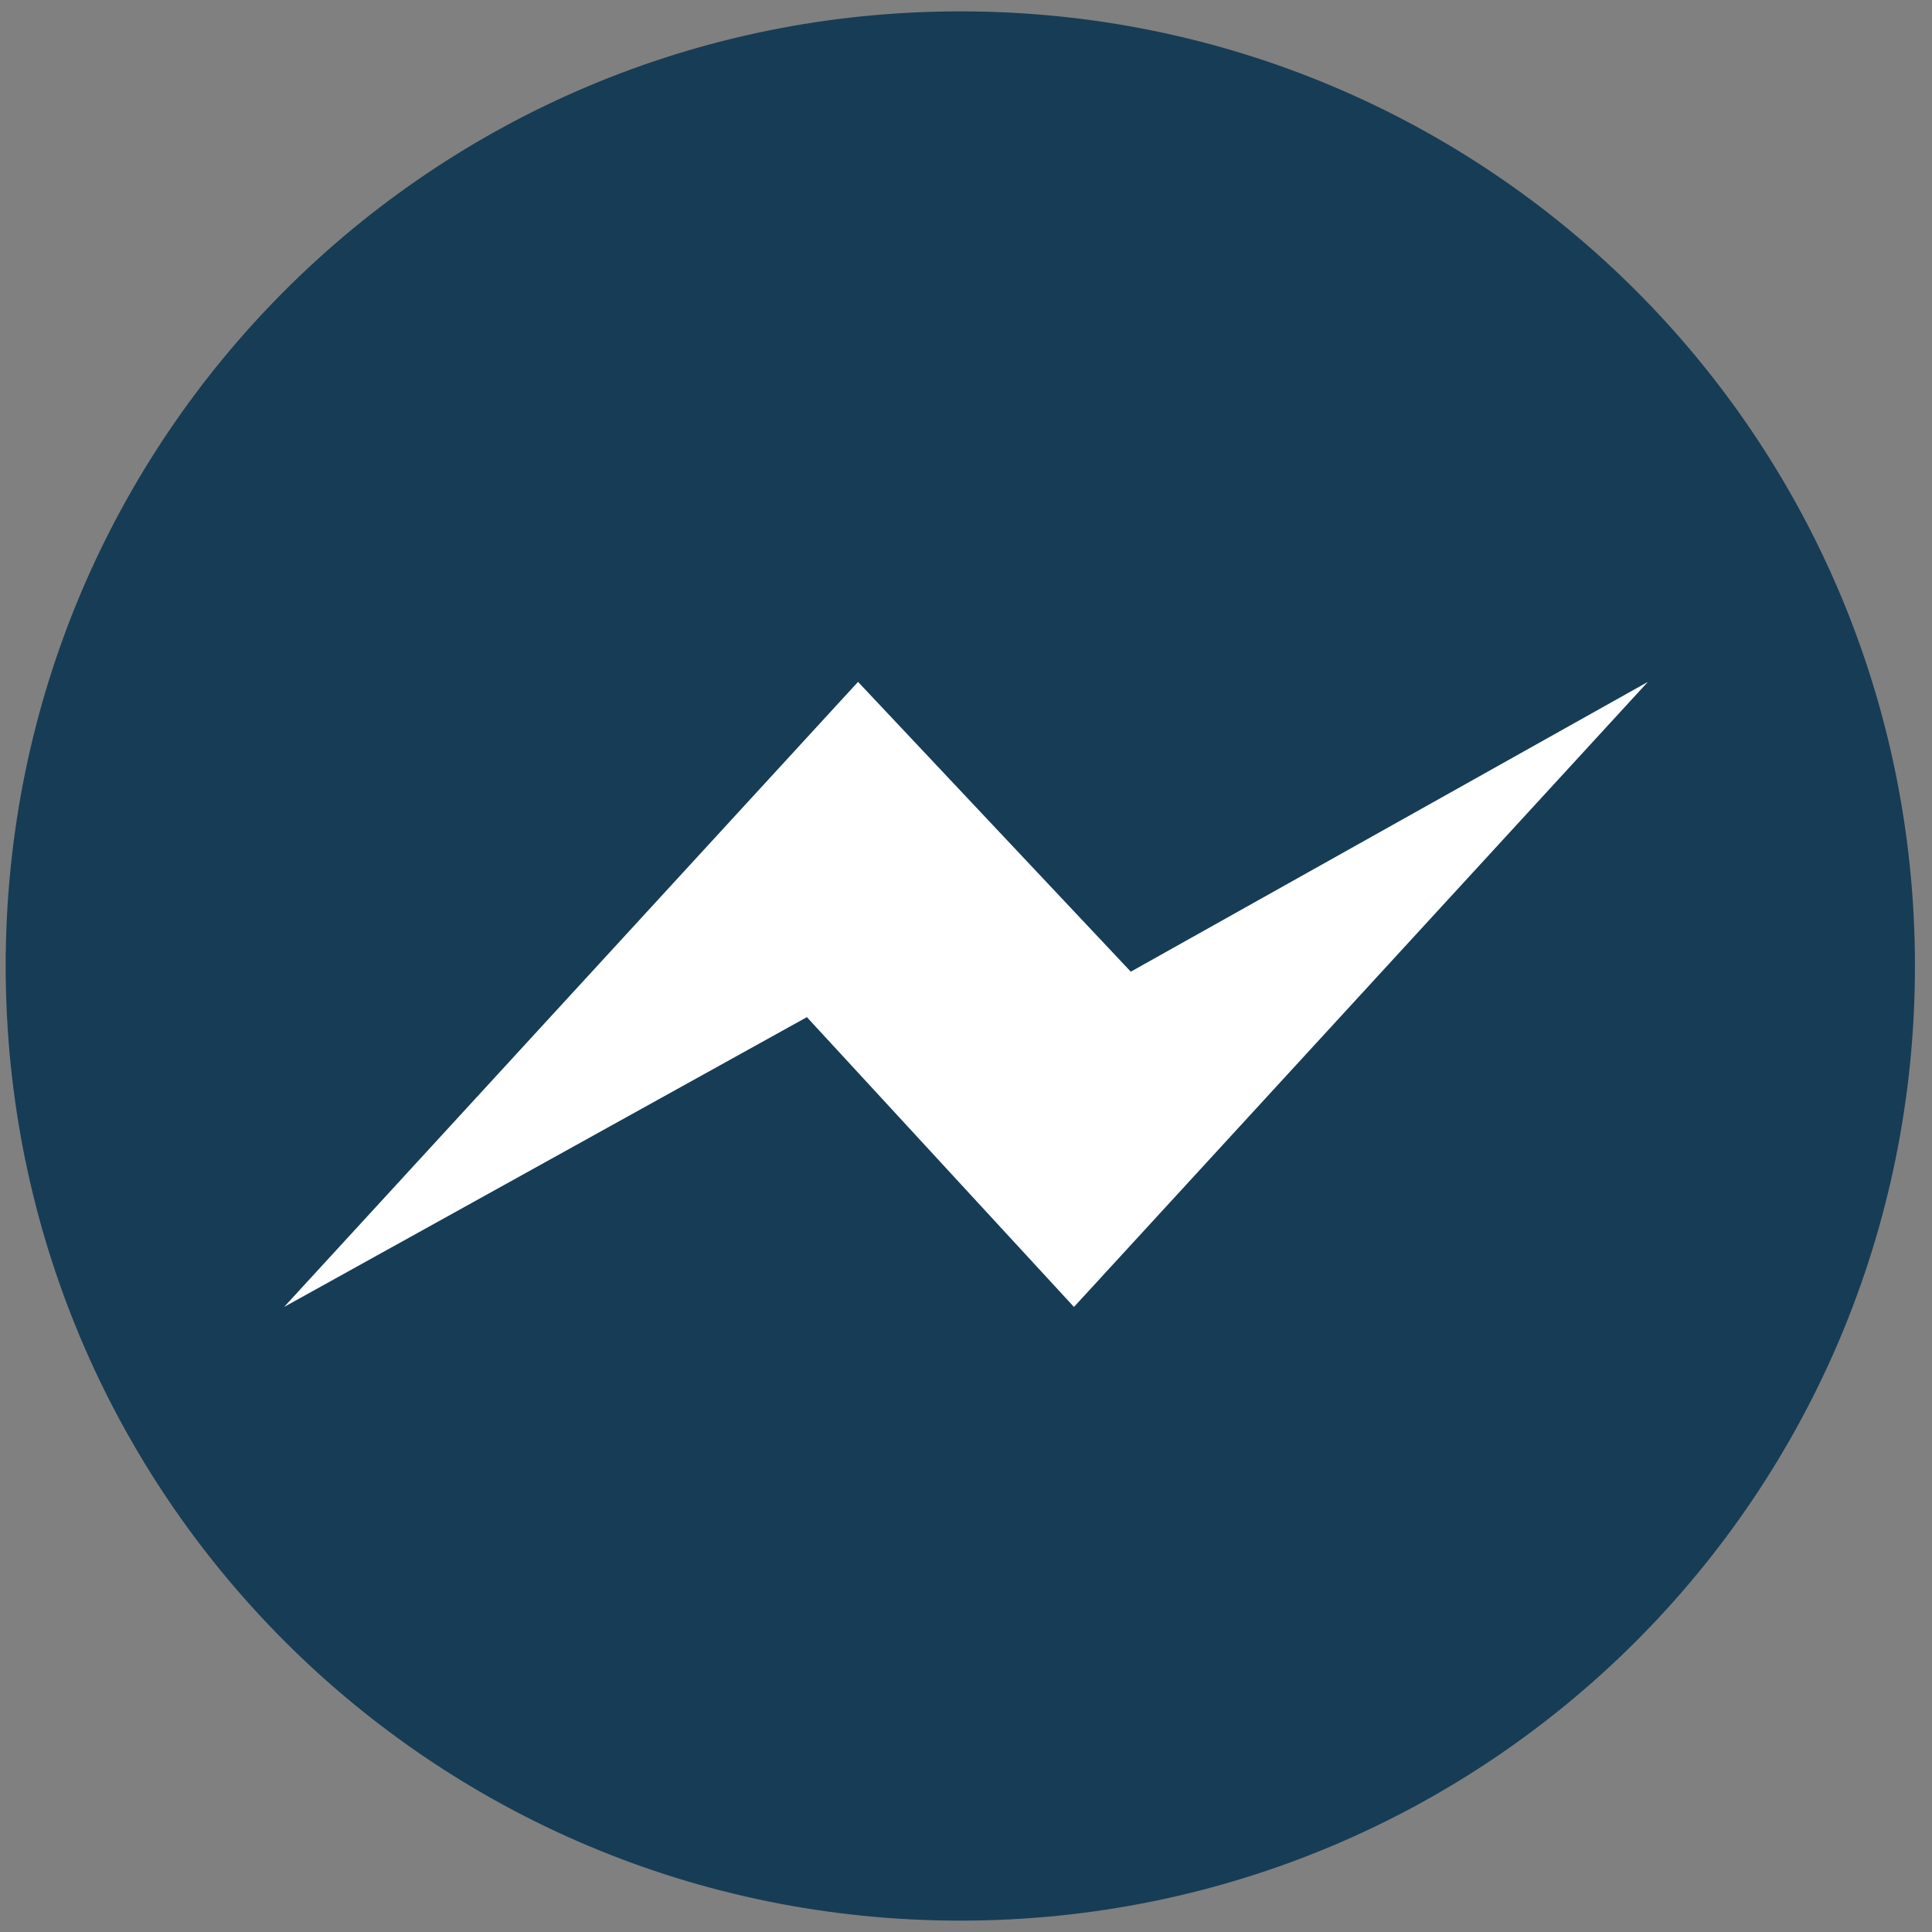
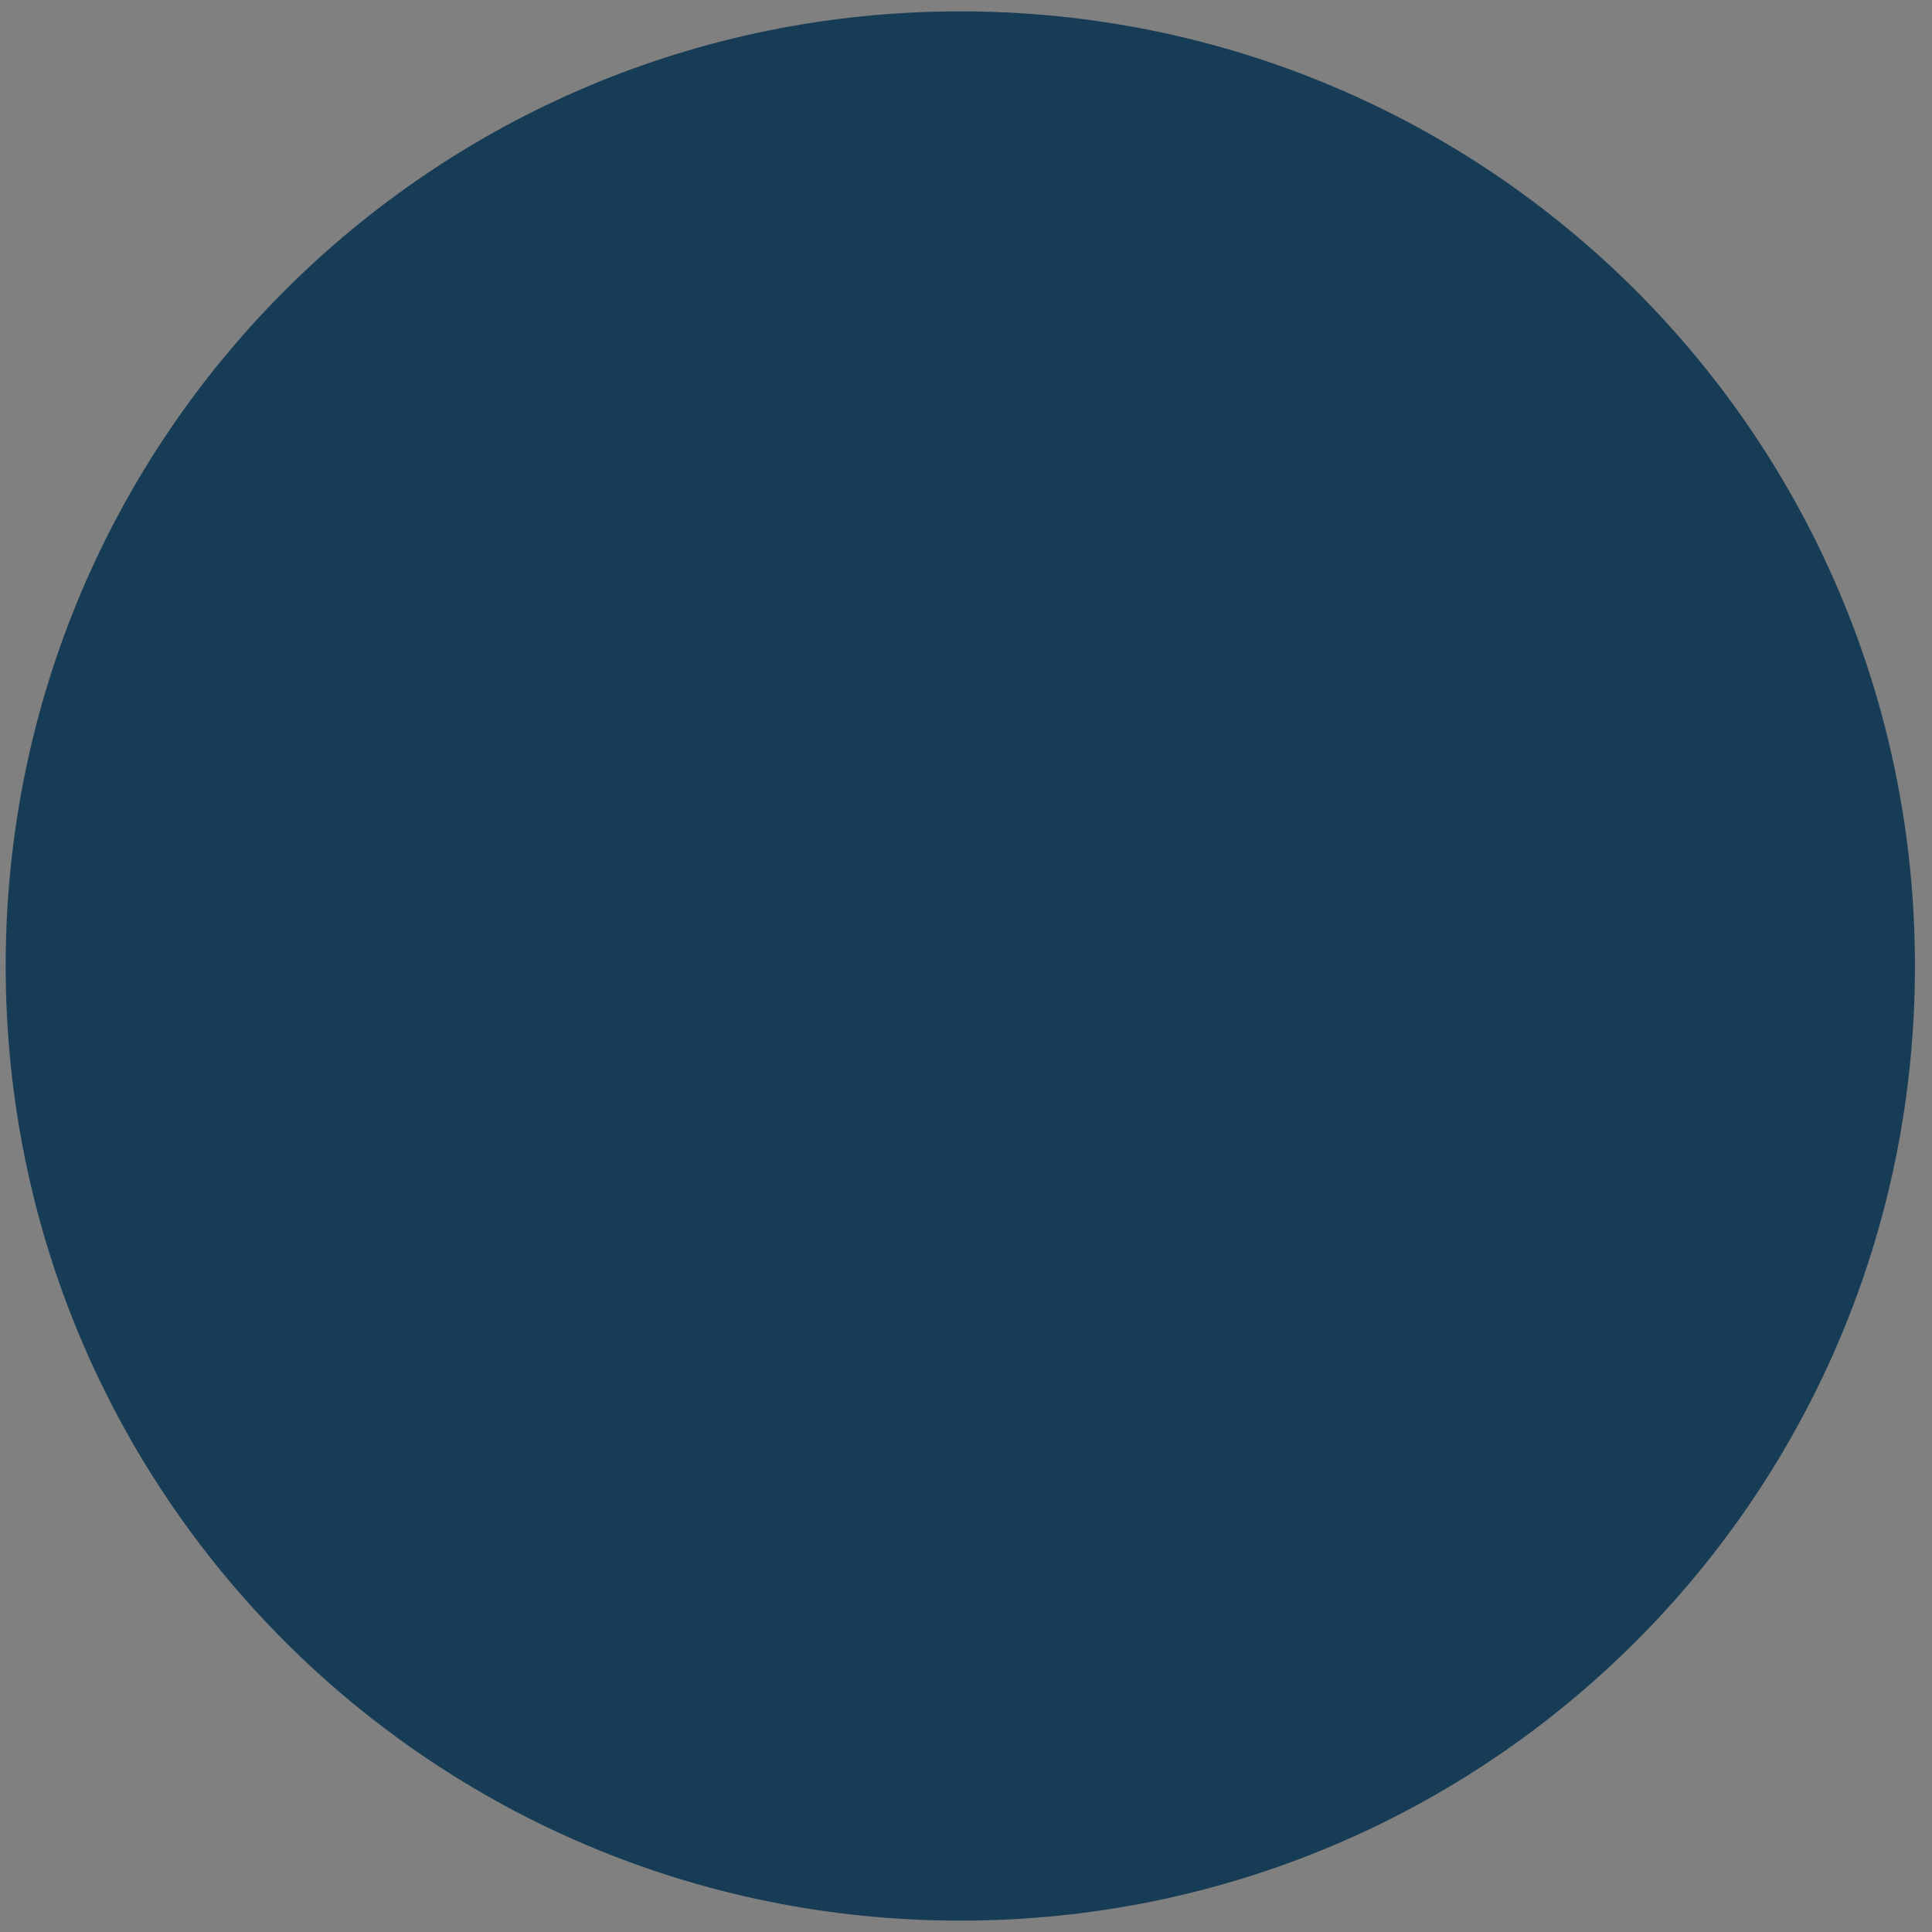
<svg xmlns="http://www.w3.org/2000/svg" version="1.2" viewBox="0 0 34 34" width="34" height="34">
  <rect x="0" y="0" width="34" height="34" fill="#808080" stroke="none" />
  <title>facebook_msg-svg</title>
  <style>
		.s0 { fill: #173C56 }
		.s1 { fill: #ffffff }
	</style>
  <g id="Symbols">
    <g id="Footer-white">
      <g id="Group-2">
        <g id="Group">
          <path id="Fill-4" fill-rule="evenodd" class="s0" d="m16.9 0.2c-9.3 0-16.8 7.5-16.8 16.8 0 9.3 7.5 16.8 16.8 16.8 9.3 0 16.8-7.5 16.8-16.8 0-9.3-7.5-16.8-16.8-16.8z" />
-           <path id="Path" class="s1" d="m18.9 23l-4.7-5.1-9.2 5.1 10.1-11 4.8 5.1 9.1-5.1z" />
        </g>
      </g>
    </g>
  </g>
</svg>